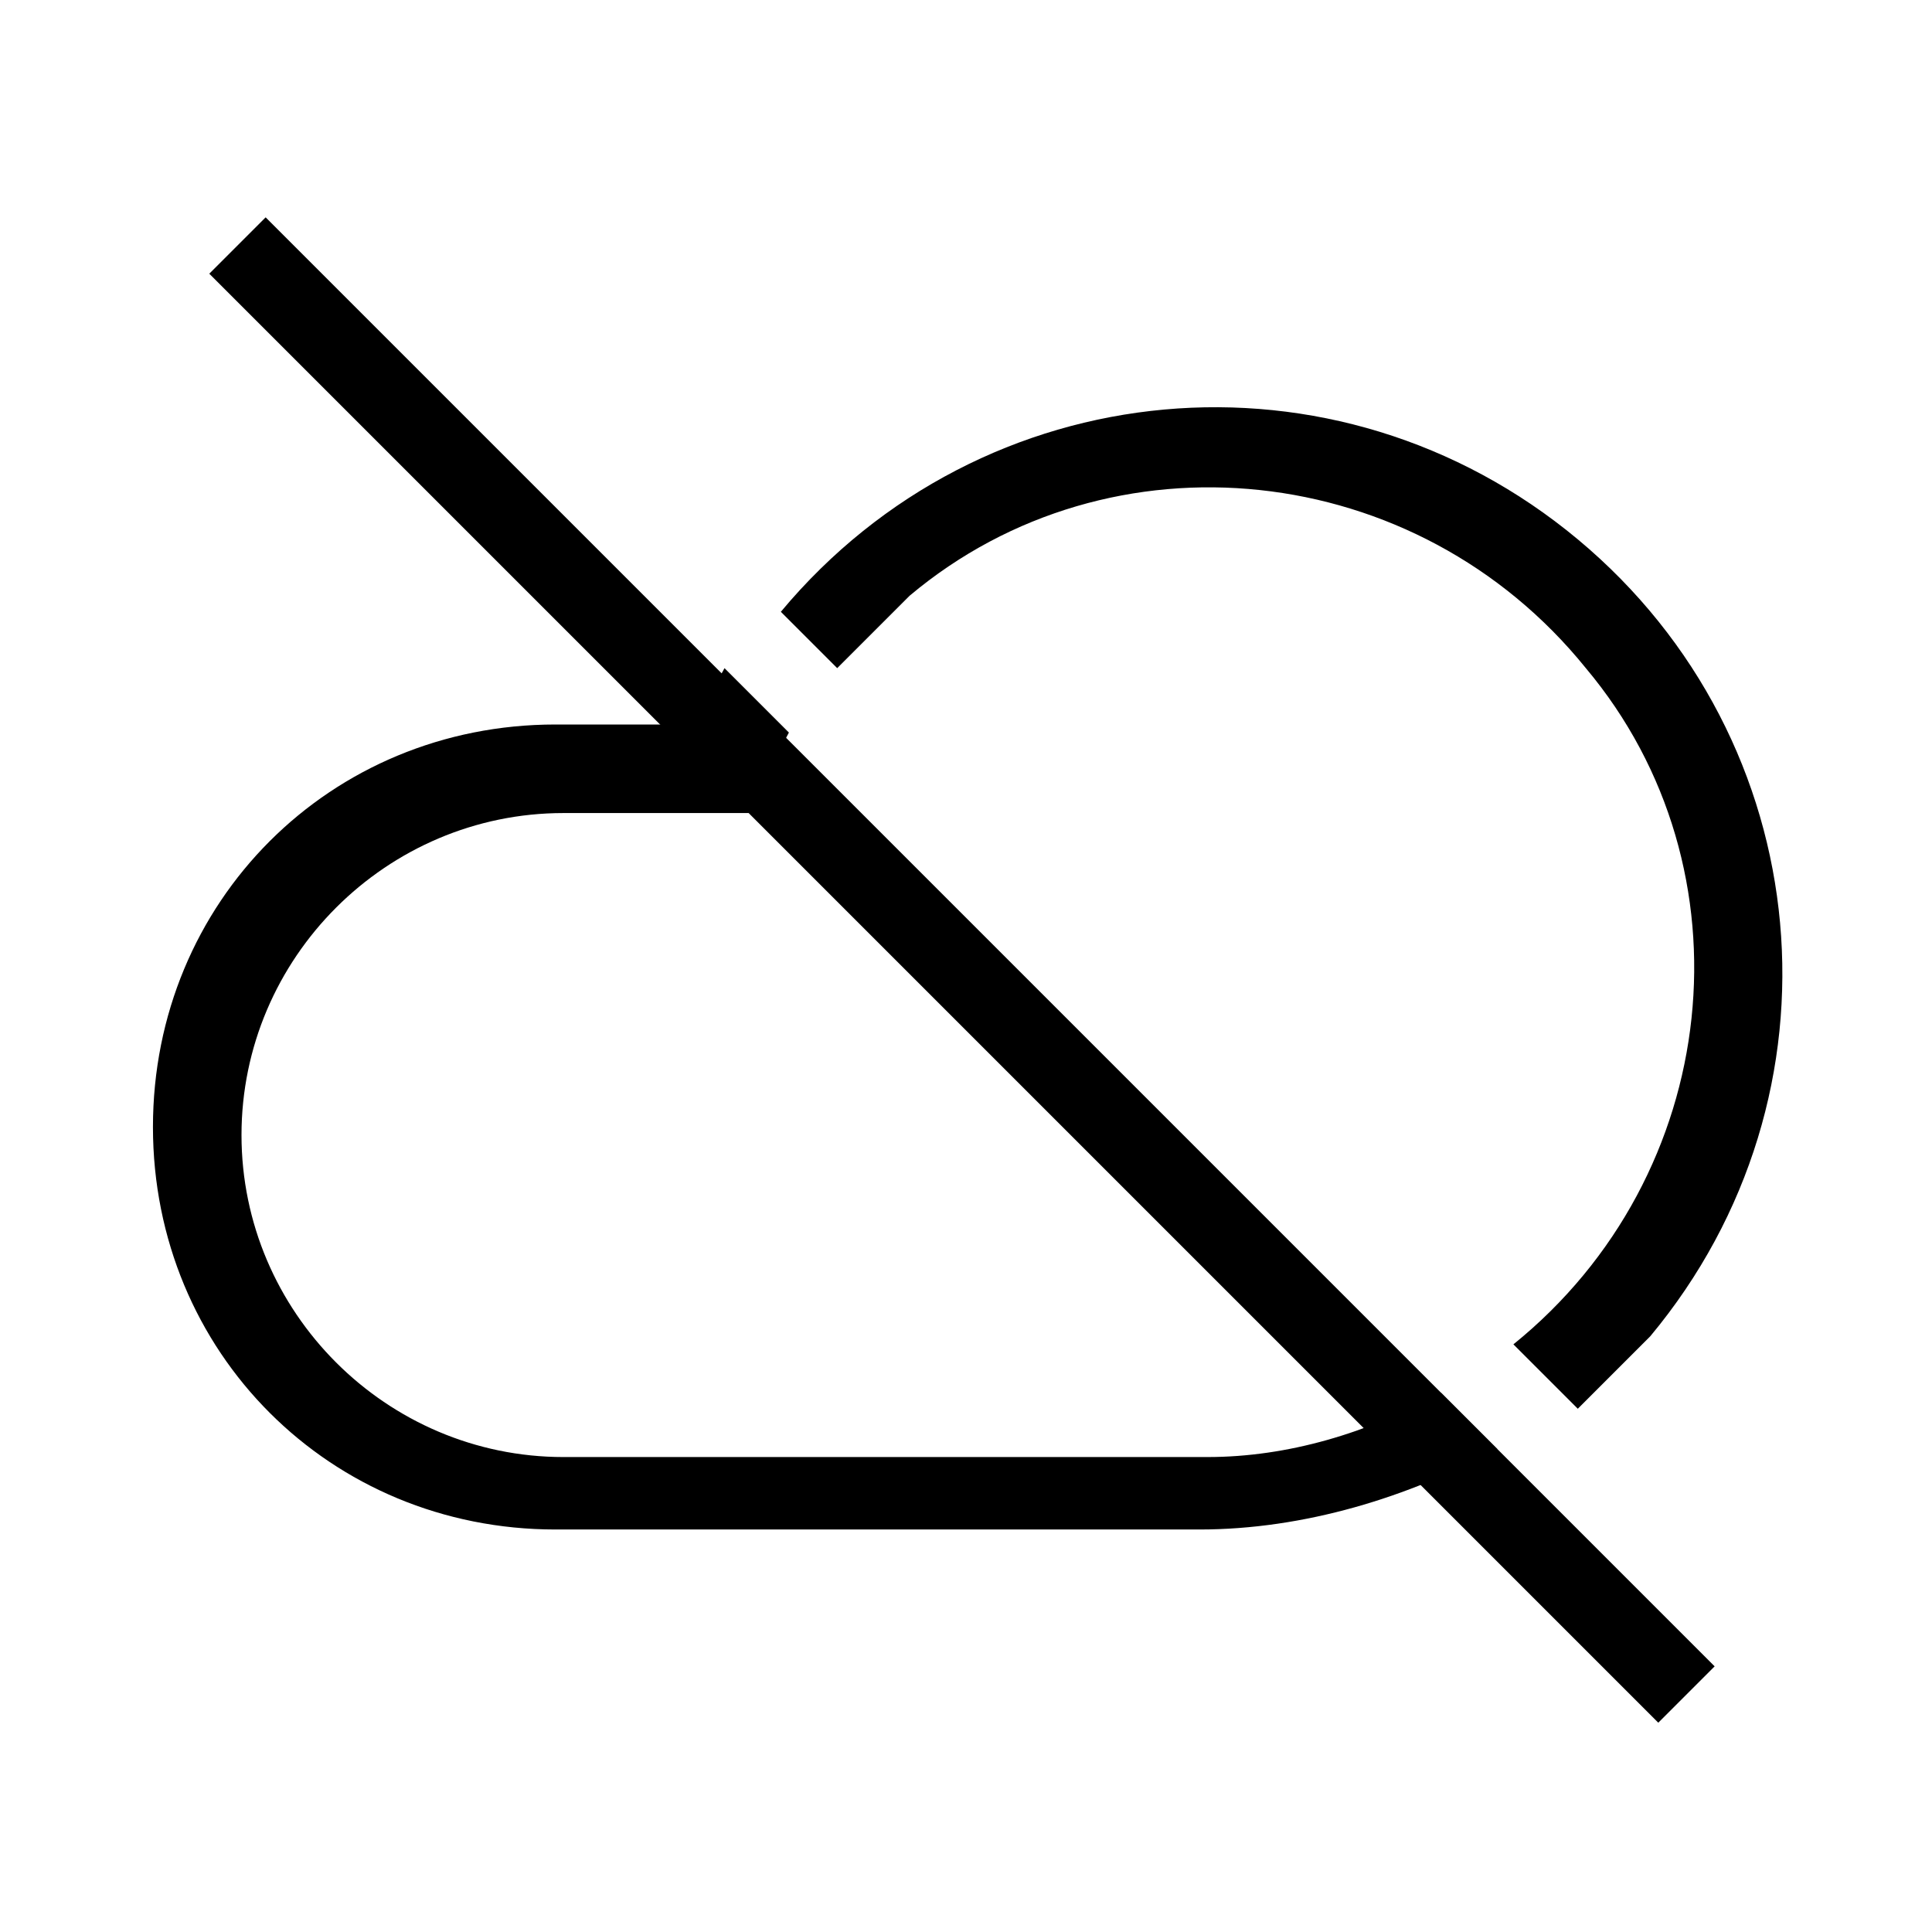
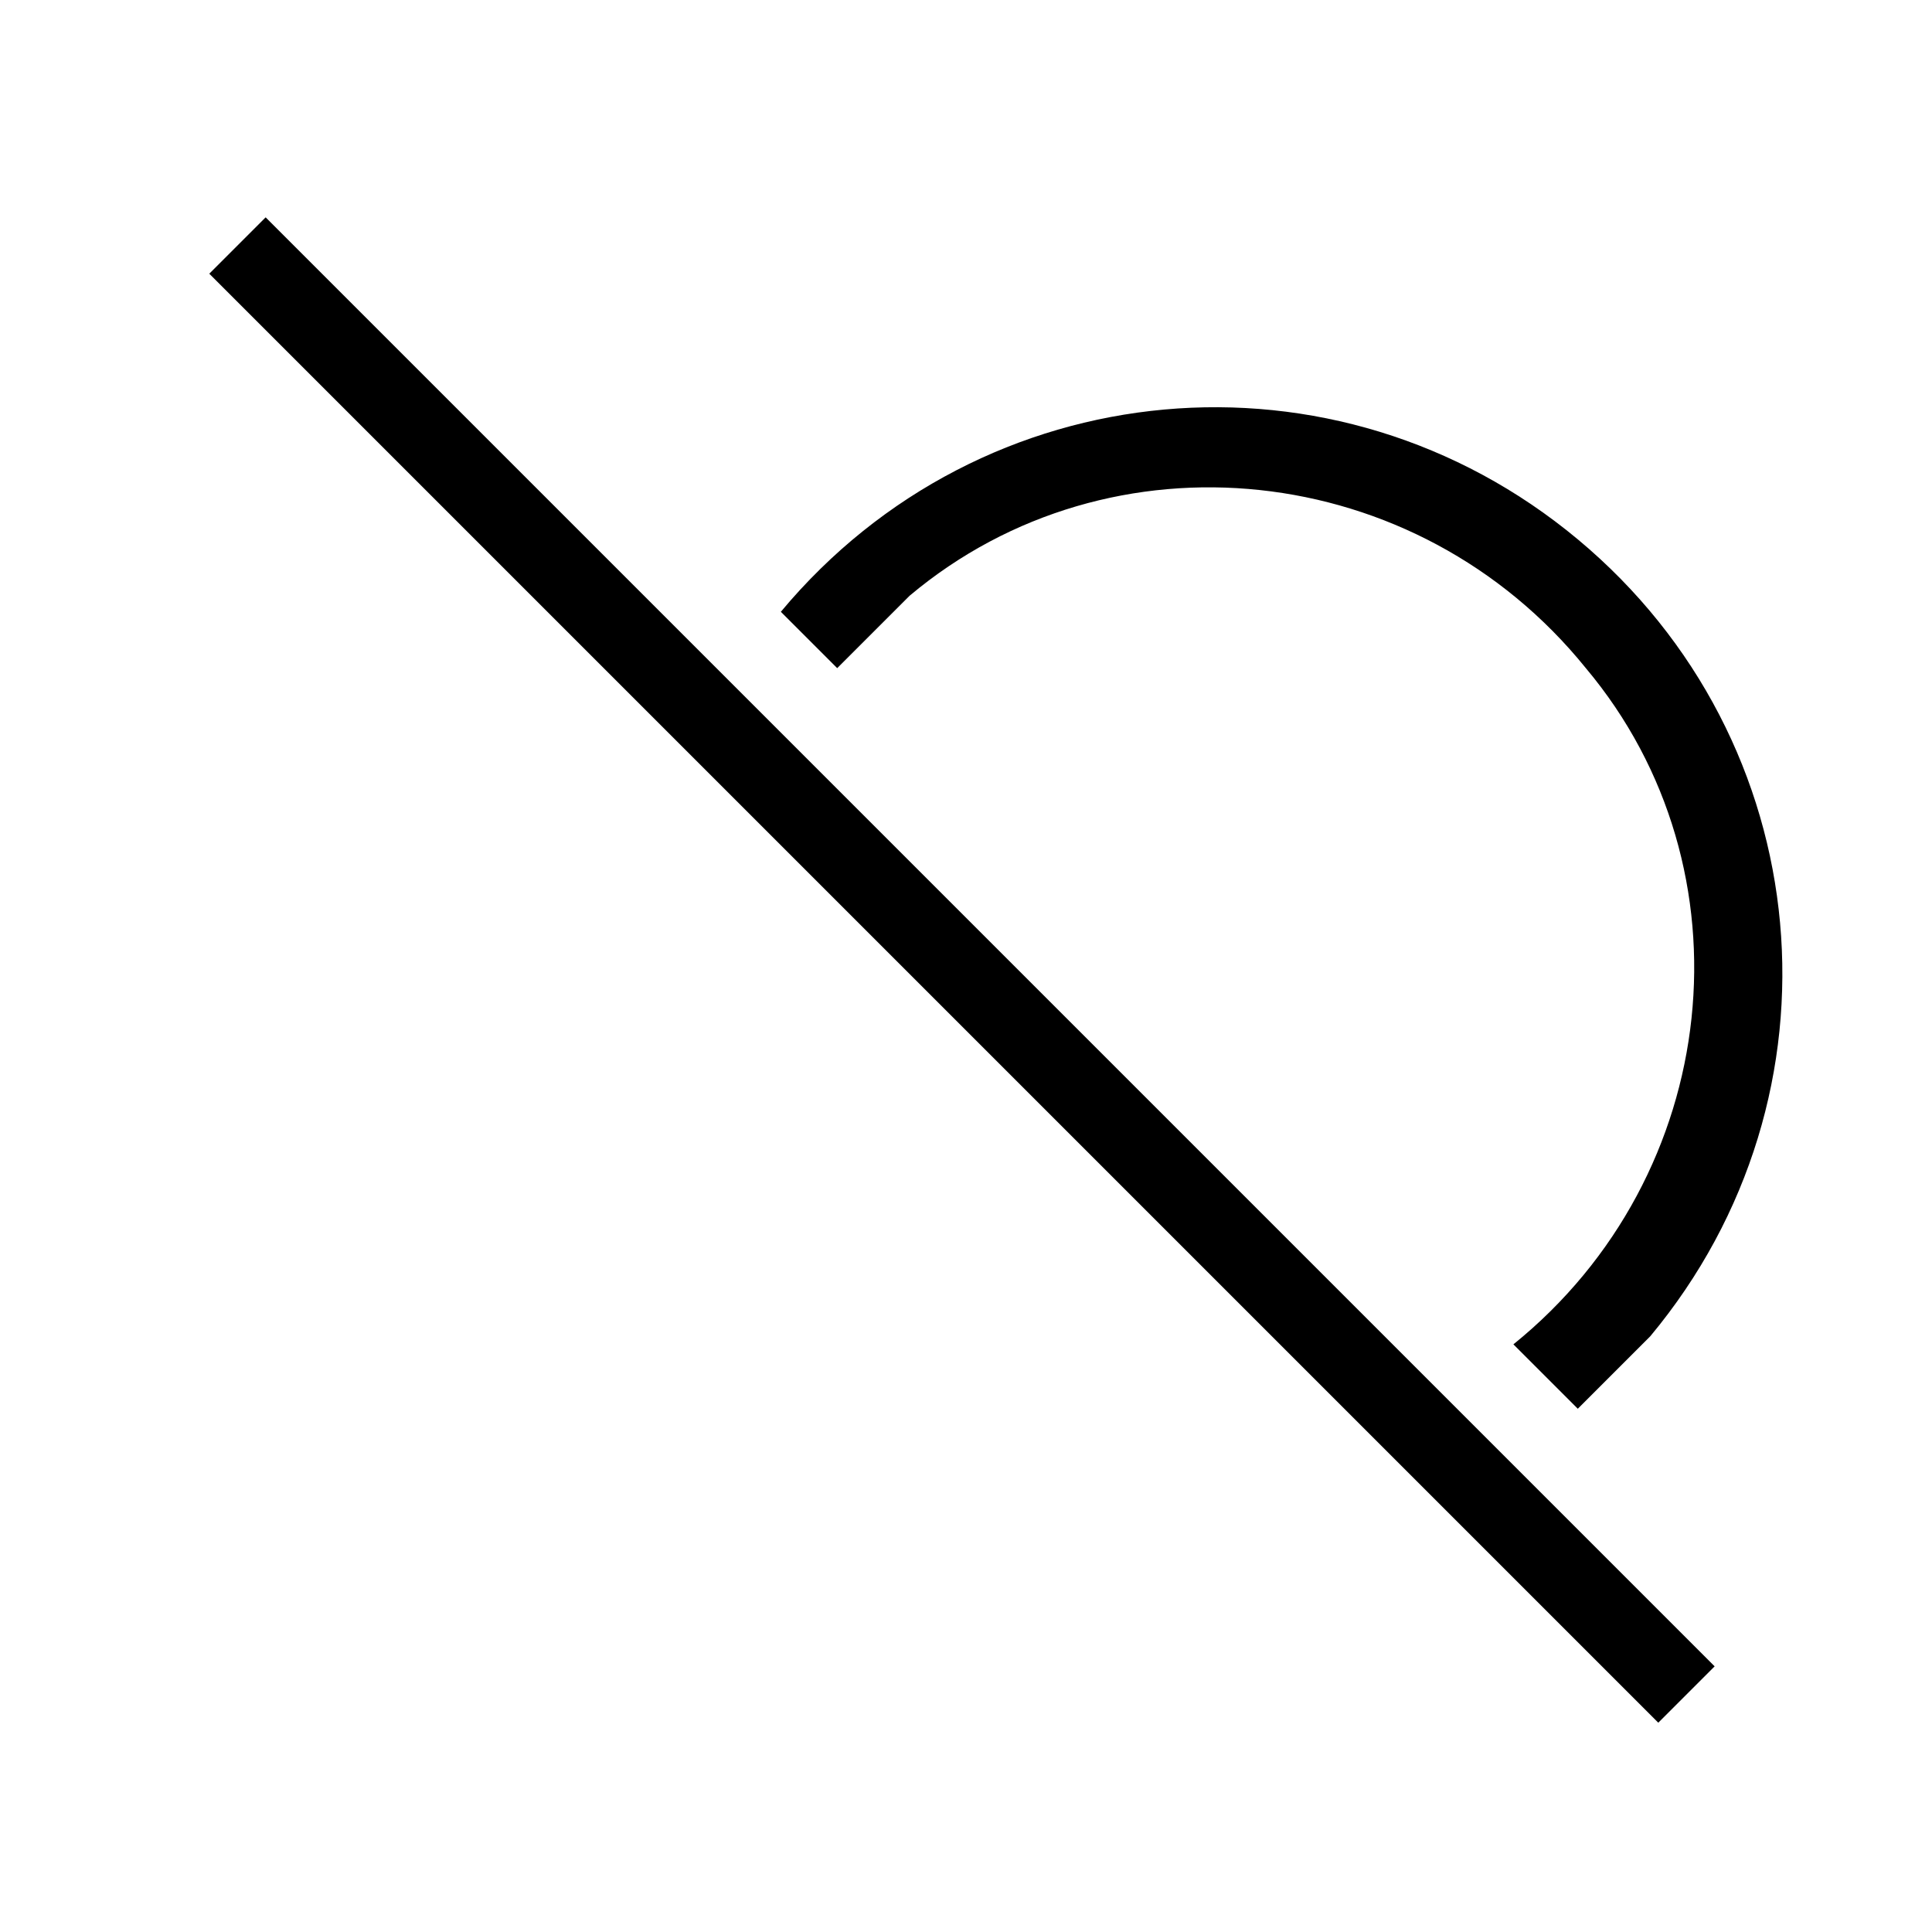
<svg xmlns="http://www.w3.org/2000/svg" id="Layer_2" viewBox="0 0 24 24">
  <g id="_1px">
    <g id="cloud_off">
-       <rect id="light_connectivity_cloud_off_background" width="24" height="24" style="fill:none;" />
      <g id="Subtract-7">
-         <path id="Subtract-8" d="m9,8.3c-.1.2-.3.4-.4.7h-1.7c-2.8,0-5,2.2-5,5s2.2,5,5,5h8c1.3,0,2.6-.4,3.7-1l-.7-.7c-.9.5-1.9.8-2.9.8H7c-2.2,0-4-1.8-4-4s1.8-4,4-4h2.3l.3-.6c0-.1.1-.2.2-.4l-.7-.7Z" />
-         <path id="Subtract-9" d="m18.8,16.7c2.6-2.1,3-5.9.9-8.4-2.1-2.6-5.9-3-8.4-.9-.3.3-.6.6-.9.9l-.7-.7c2.5-3,6.9-3.4,9.9-.9,3,2.5,3.4,6.9.9,9.9-.3.3-.6.6-.9.9l-.7-.7Z" />
+         <path id="Subtract-9" d="m18.8,16.7c2.6-2.1,3-5.9.9-8.4-2.1-2.6-5.9-3-8.4-.9-.3.3-.6.6-.9.9l-.7-.7c2.5-3,6.9-3.4,9.9-.9,3,2.5,3.4,6.9.9,9.9-.3.3-.6.6-.9.9l-.7-.7" />
      </g>
      <path id="Vector_606_Stroke_3" d="m20.6,21.4L2.6,3.4l.7-.7,18,18-.7.7Z" />
    </g>
  </g>
</svg>